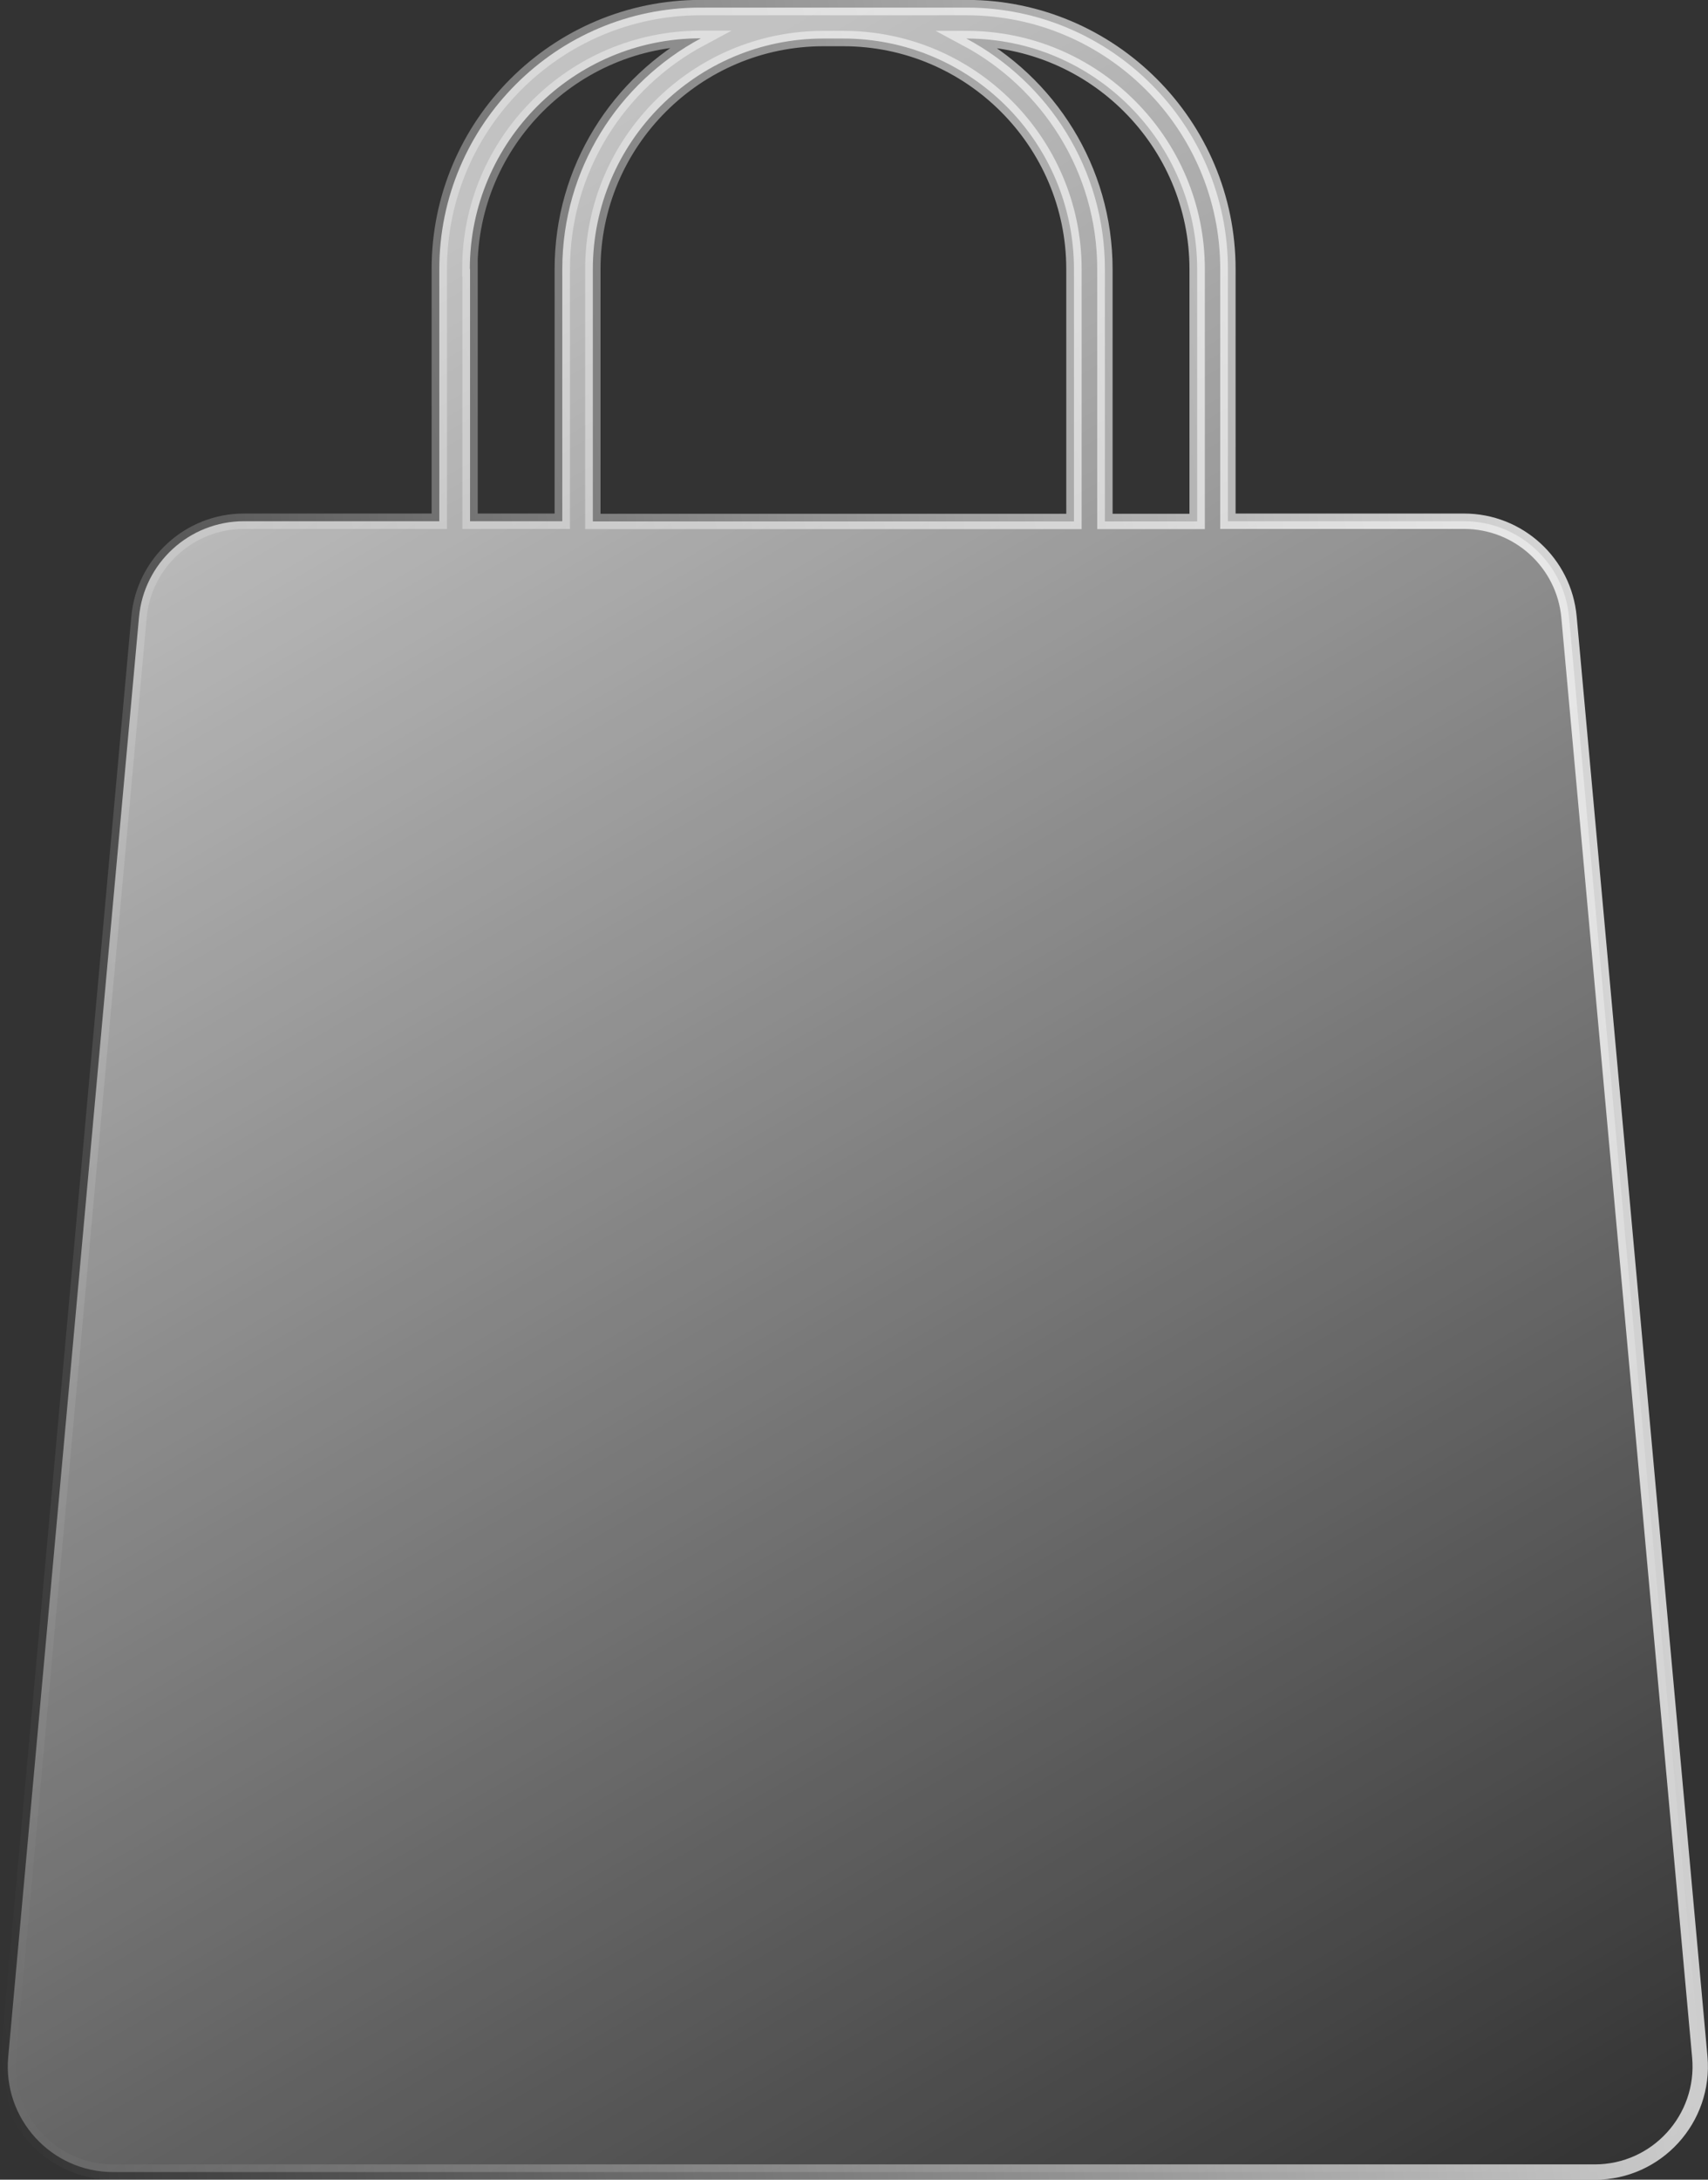
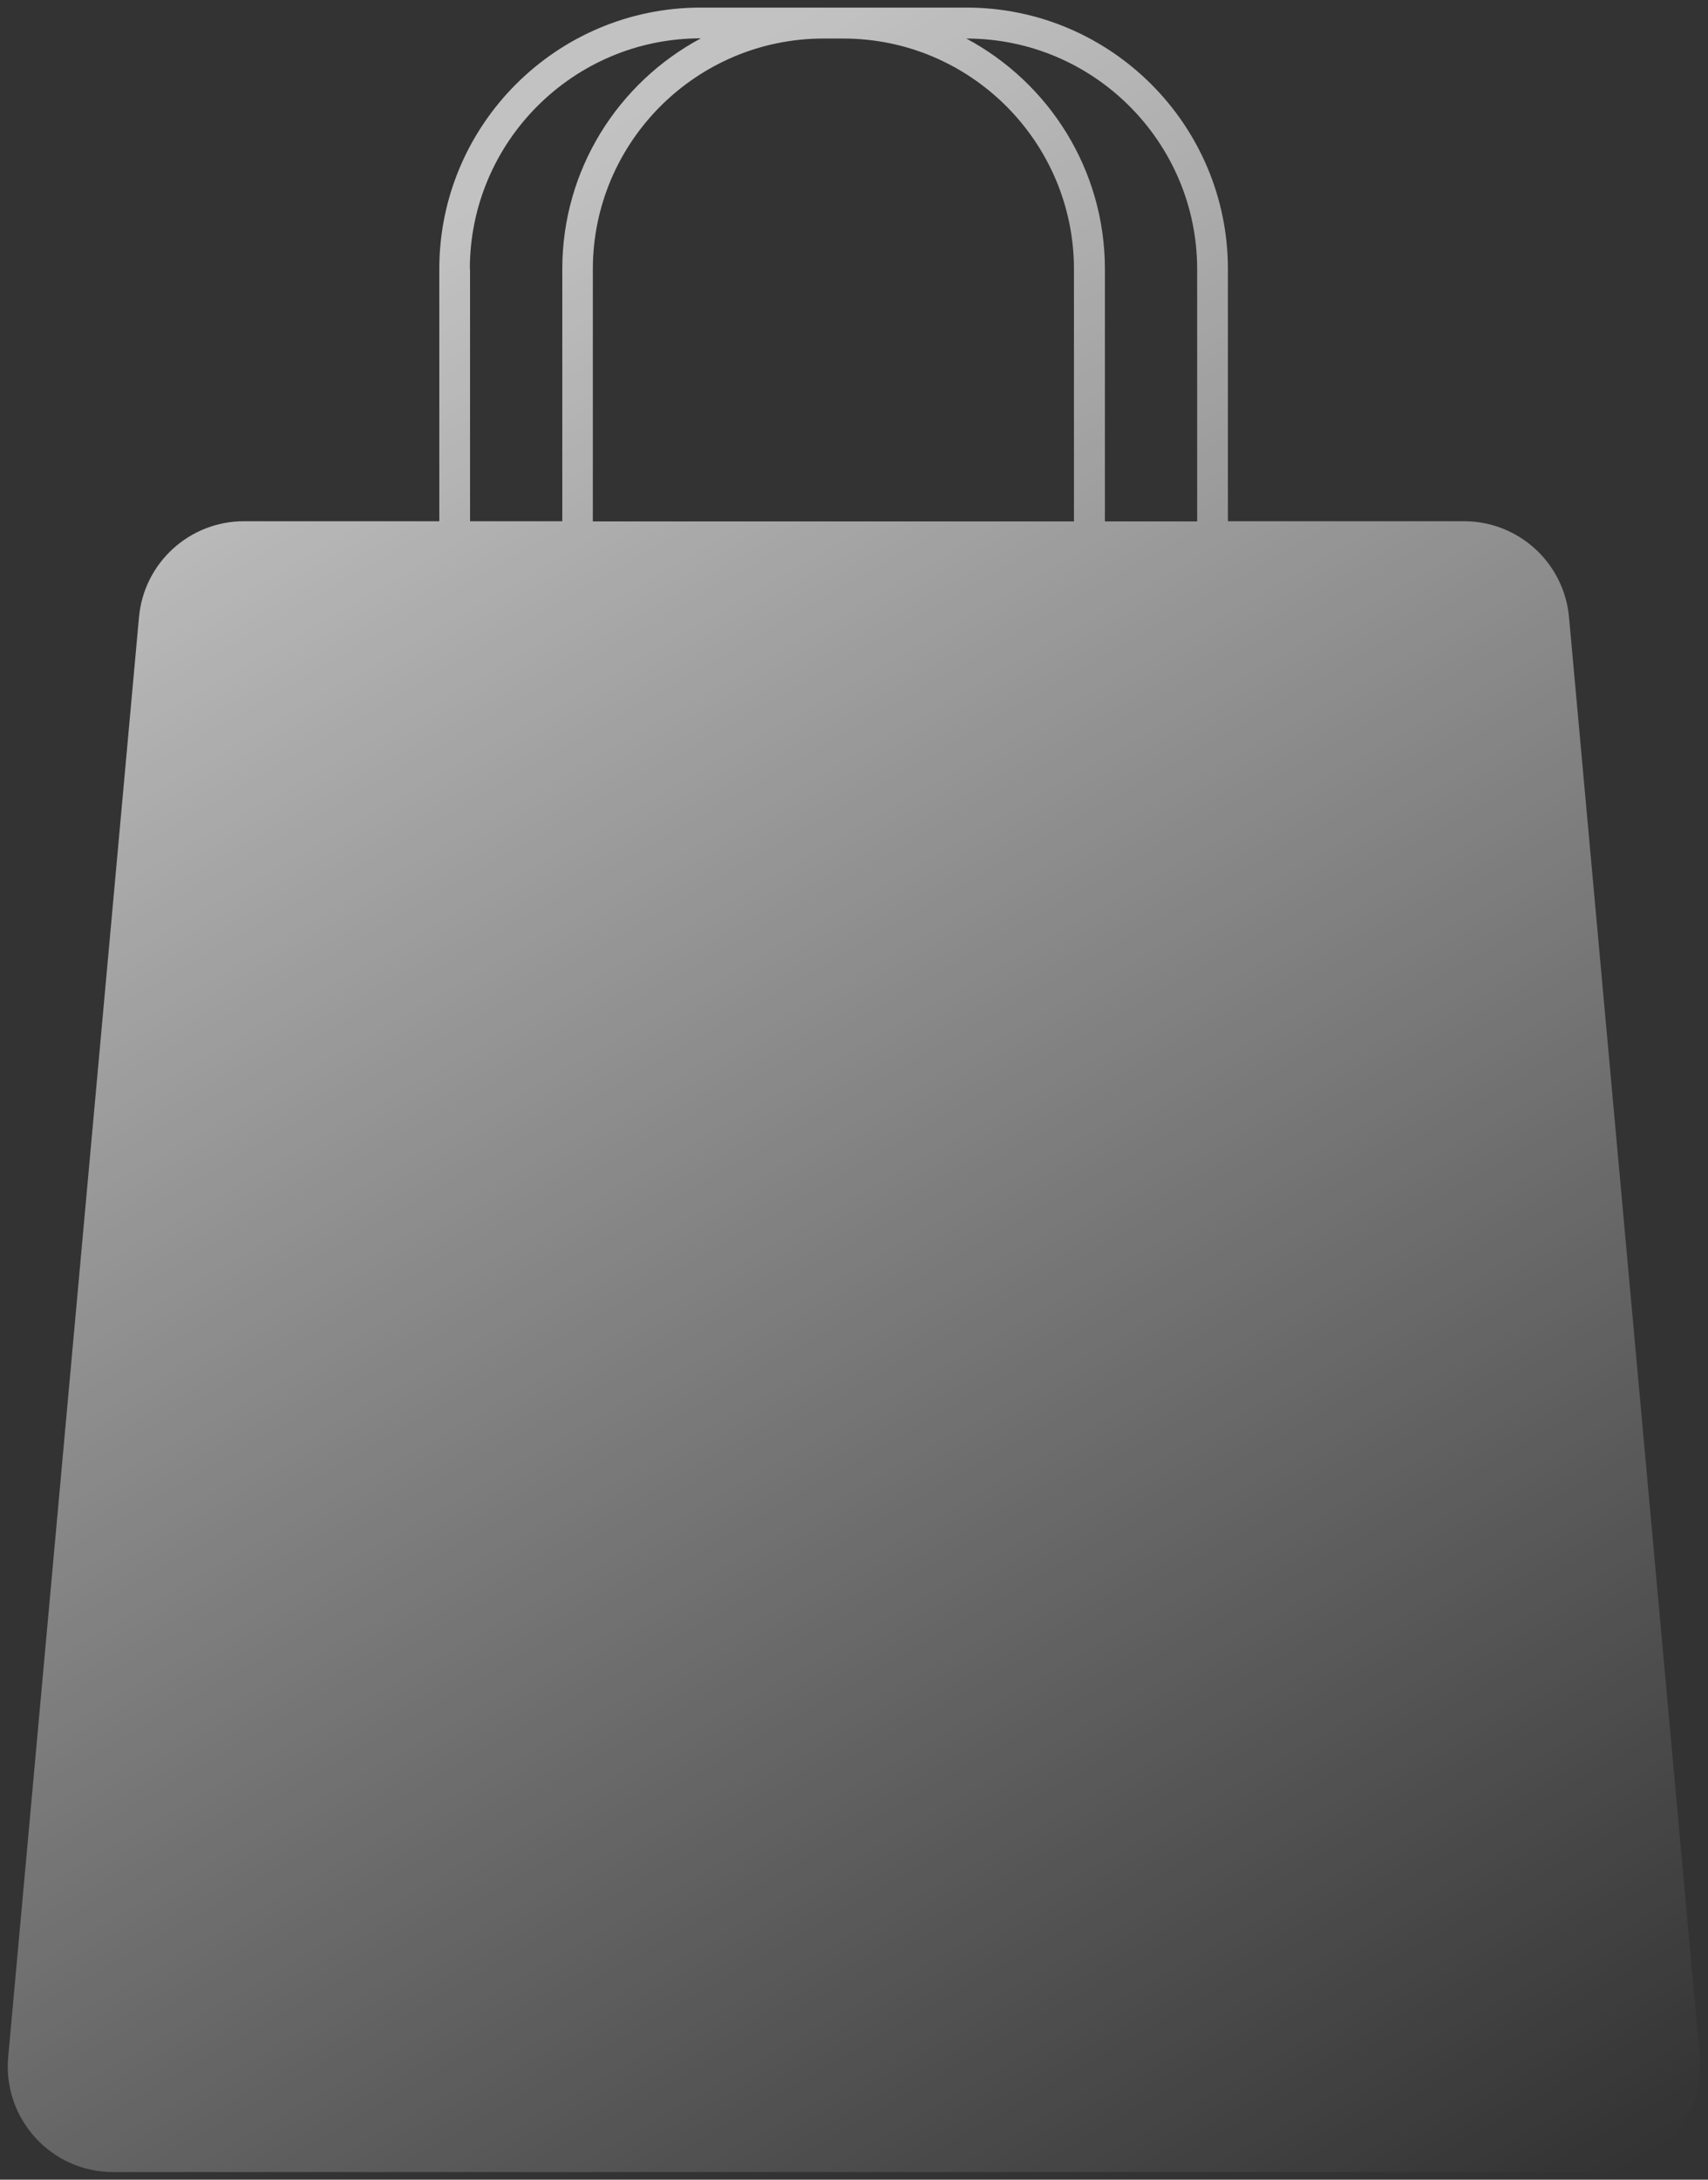
<svg xmlns="http://www.w3.org/2000/svg" version="1.1" id="Слой_1" x="0px" y="0px" viewBox="0 0 83.32 106.3" enable-background="new 0 0 83.32 106.3" xml:space="preserve">
  <rect x="0" y="0" width="83.32" height="106.3" fill="#333333" stroke="none" />
  <g>
    <g>
      <linearGradient id="SVGID_1_" gradientUnits="userSpaceOnUse" x1="66.076" y1="113.491" x2="8.266" y2="13.361">
        <stop offset="0" style="stop-color:#FFFFFF;stop-opacity:0" />
        <stop offset="0.959" style="stop-color:#FFFFFF;stop-opacity:0.7" />
      </linearGradient>
      <path fill="url(#SVGID_1_)" d="M82.92,100.32L76.54,30.1c-0.24-2.65-2.46-4.68-5.12-4.68h-6.87H59.9v-12.3    c0-7.03-5.72-12.75-12.75-12.75h-6h-0.97h-6c-7.03,0-12.75,5.72-12.75,12.75v12.3h-3.19H11.9c-2.66,0-4.88,2.03-5.12,4.68    L0.4,100.32c-0.27,3.01,2.1,5.61,5.12,5.61H77.8C80.82,105.93,83.19,103.33,82.92,100.32z M47.15,1.88    c6.2,0,11.25,5.05,11.25,11.25v12.3h-4.5v-12.3c0-4.87-2.74-9.1-6.76-11.25H47.15z M41.14,1.88c6.2,0,11.25,5.05,11.25,11.25v12.3    H28.92v-12.3c0-6.2,5.05-11.25,11.25-11.25H41.14z M22.92,13.12c0-6.2,5.05-11.25,11.25-11.25h0.02    c-4.02,2.15-6.76,6.38-6.76,11.25v12.3h-4.5V13.12z" />
      <linearGradient id="SVGID_2_" gradientUnits="userSpaceOnUse" x1="-6.065" y1="62.931" x2="79.973" y2="49.303">
        <stop offset="0" style="stop-color:#FFFFFF;stop-opacity:0" />
        <stop offset="1" style="stop-color:#FFFFFF;stop-opacity:0.8" />
      </linearGradient>
-       <path fill="none" stroke="url(#SVGID_2_)" stroke-width="0.75" stroke-miterlimit="10" d="M82.92,100.32L76.54,30.1    c-0.24-2.65-2.46-4.68-5.12-4.68h-6.87H59.9v-12.3c0-7.03-5.72-12.75-12.75-12.75h-6h-0.97h-6c-7.03,0-12.75,5.72-12.75,12.75    v12.3h-3.19H11.9c-2.66,0-4.88,2.03-5.12,4.68L0.4,100.32c-0.27,3.01,2.1,5.61,5.12,5.61H77.8    C80.82,105.93,83.19,103.33,82.92,100.32z M47.15,1.88c6.2,0,11.25,5.05,11.25,11.25v12.3h-4.5v-12.3c0-4.87-2.74-9.1-6.76-11.25    H47.15z M41.14,1.88c6.2,0,11.25,5.05,11.25,11.25v12.3H28.92v-12.3c0-6.2,5.05-11.25,11.25-11.25H41.14z M22.92,13.12    c0-6.2,5.05-11.25,11.25-11.25h0.02c-4.02,2.15-6.76,6.38-6.76,11.25v12.3h-4.5V13.12z" />
    </g>
  </g>
</svg>